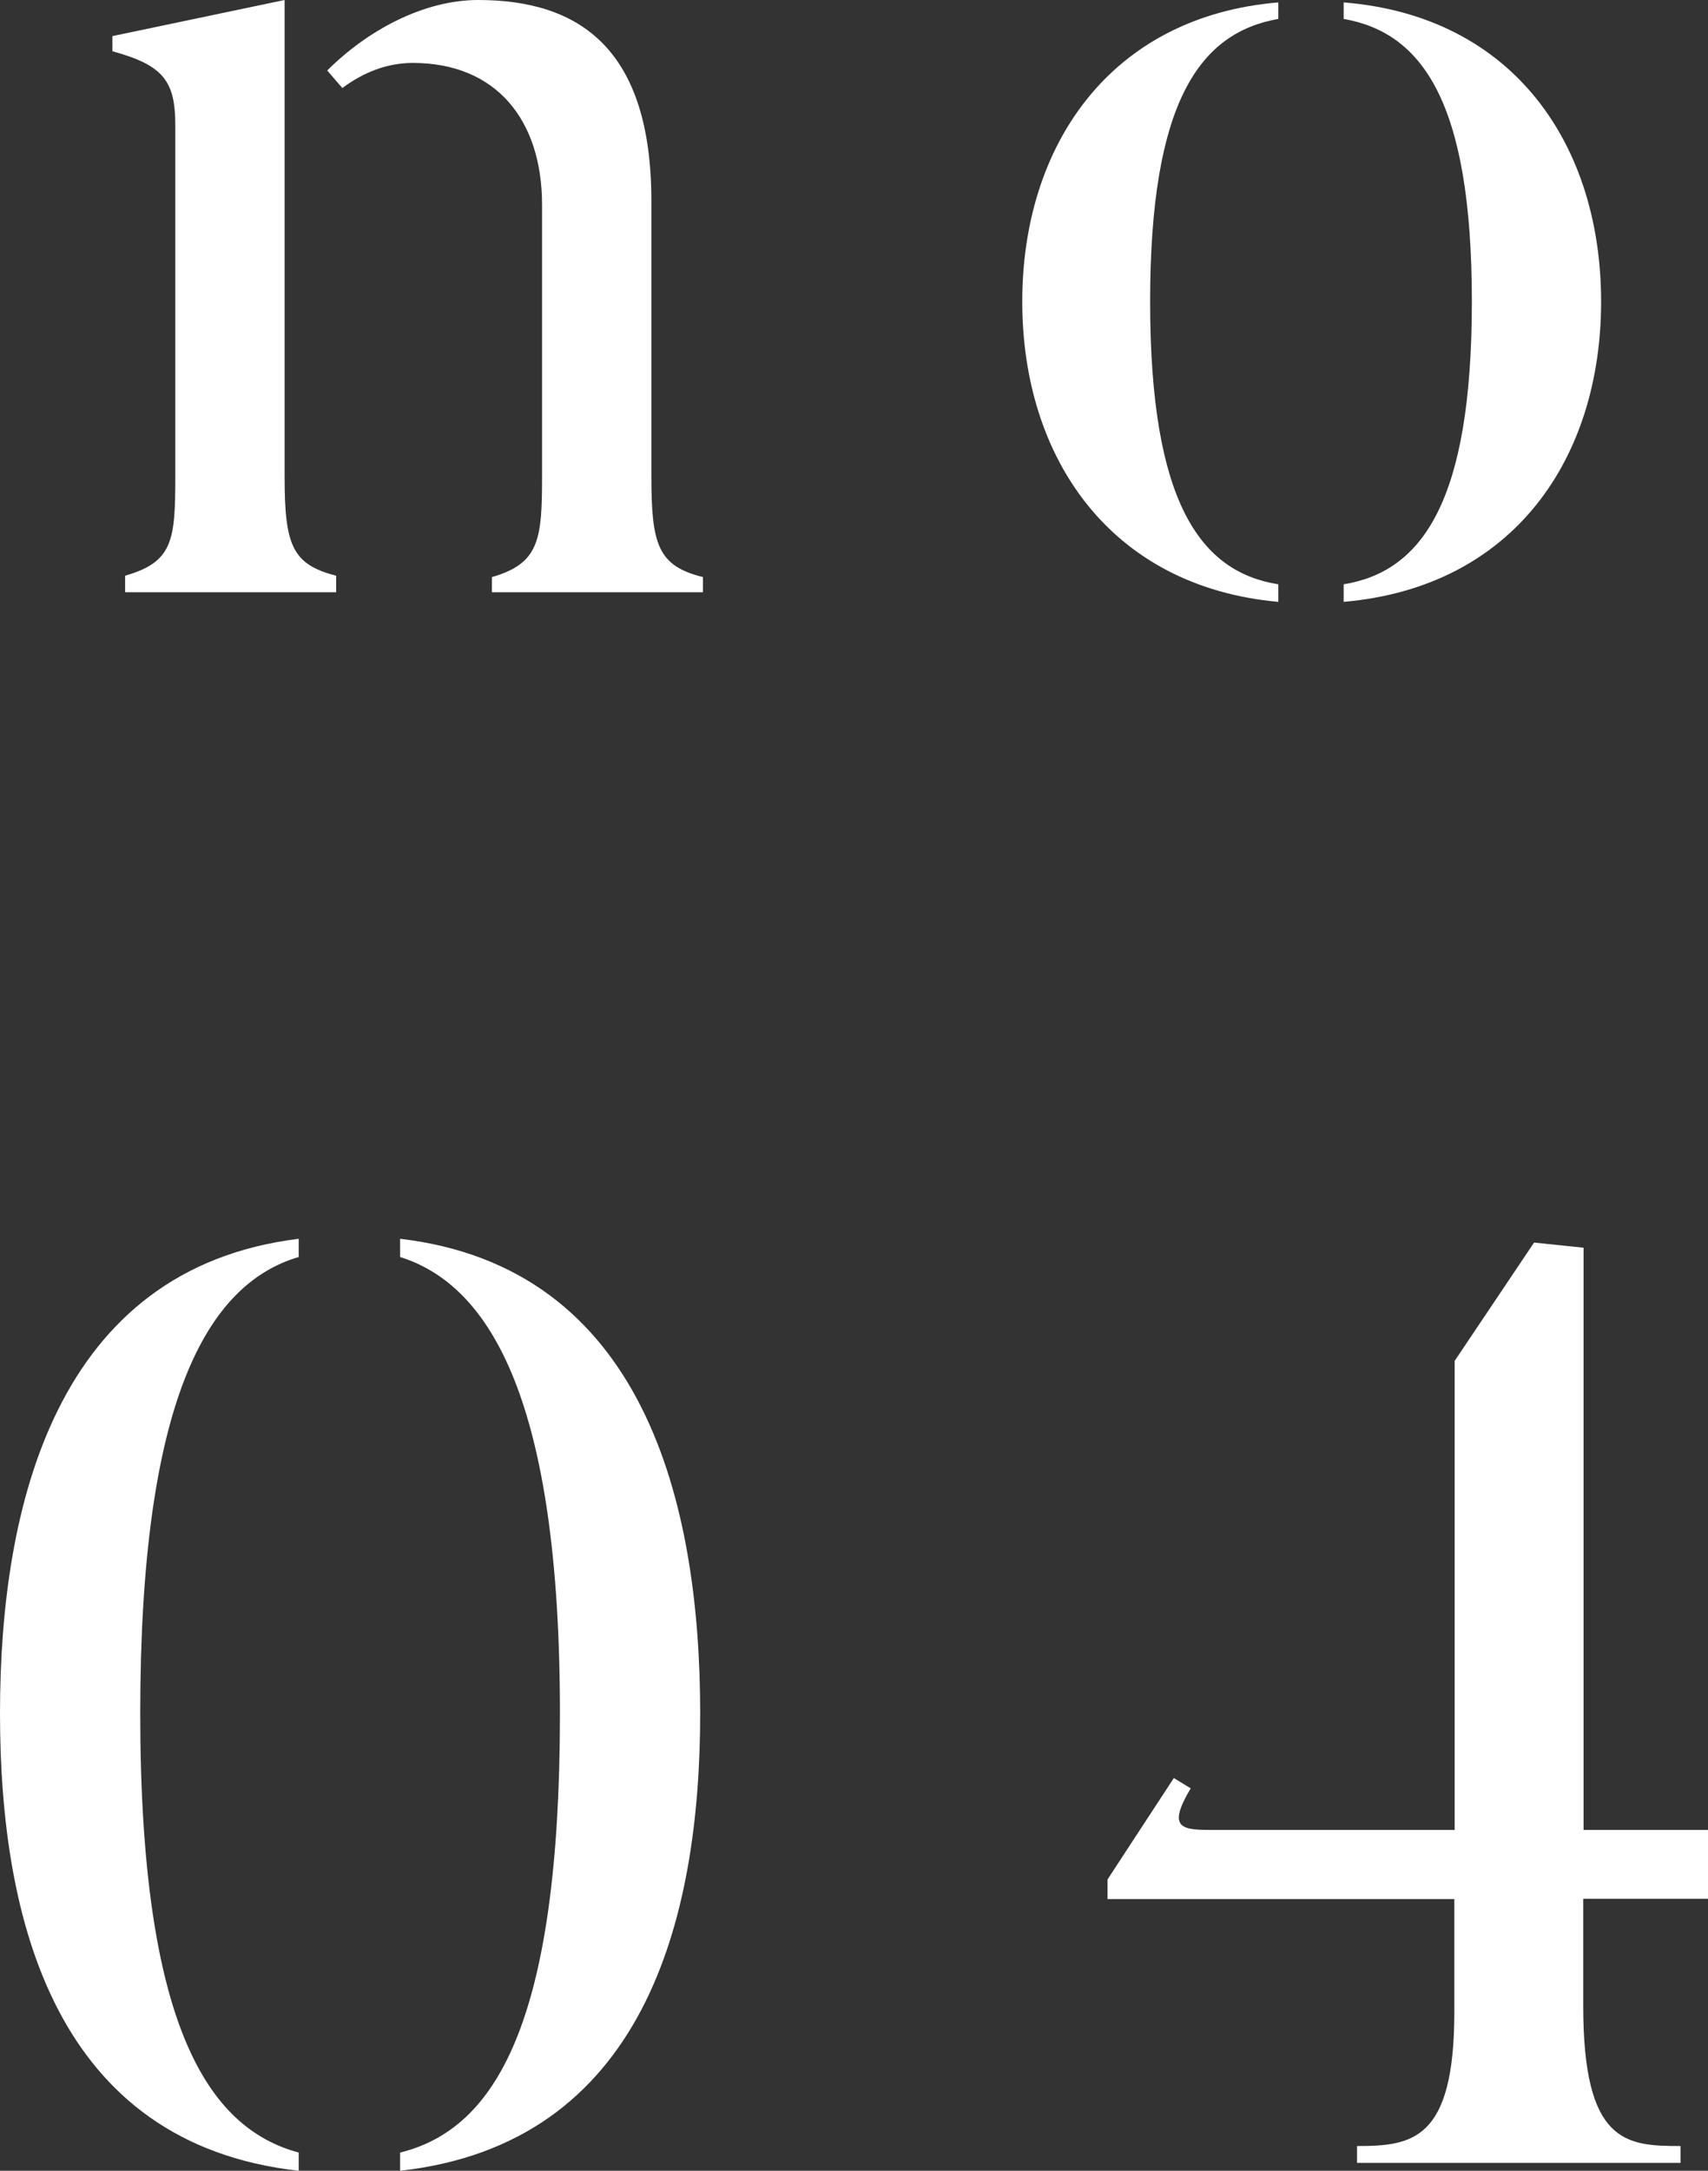
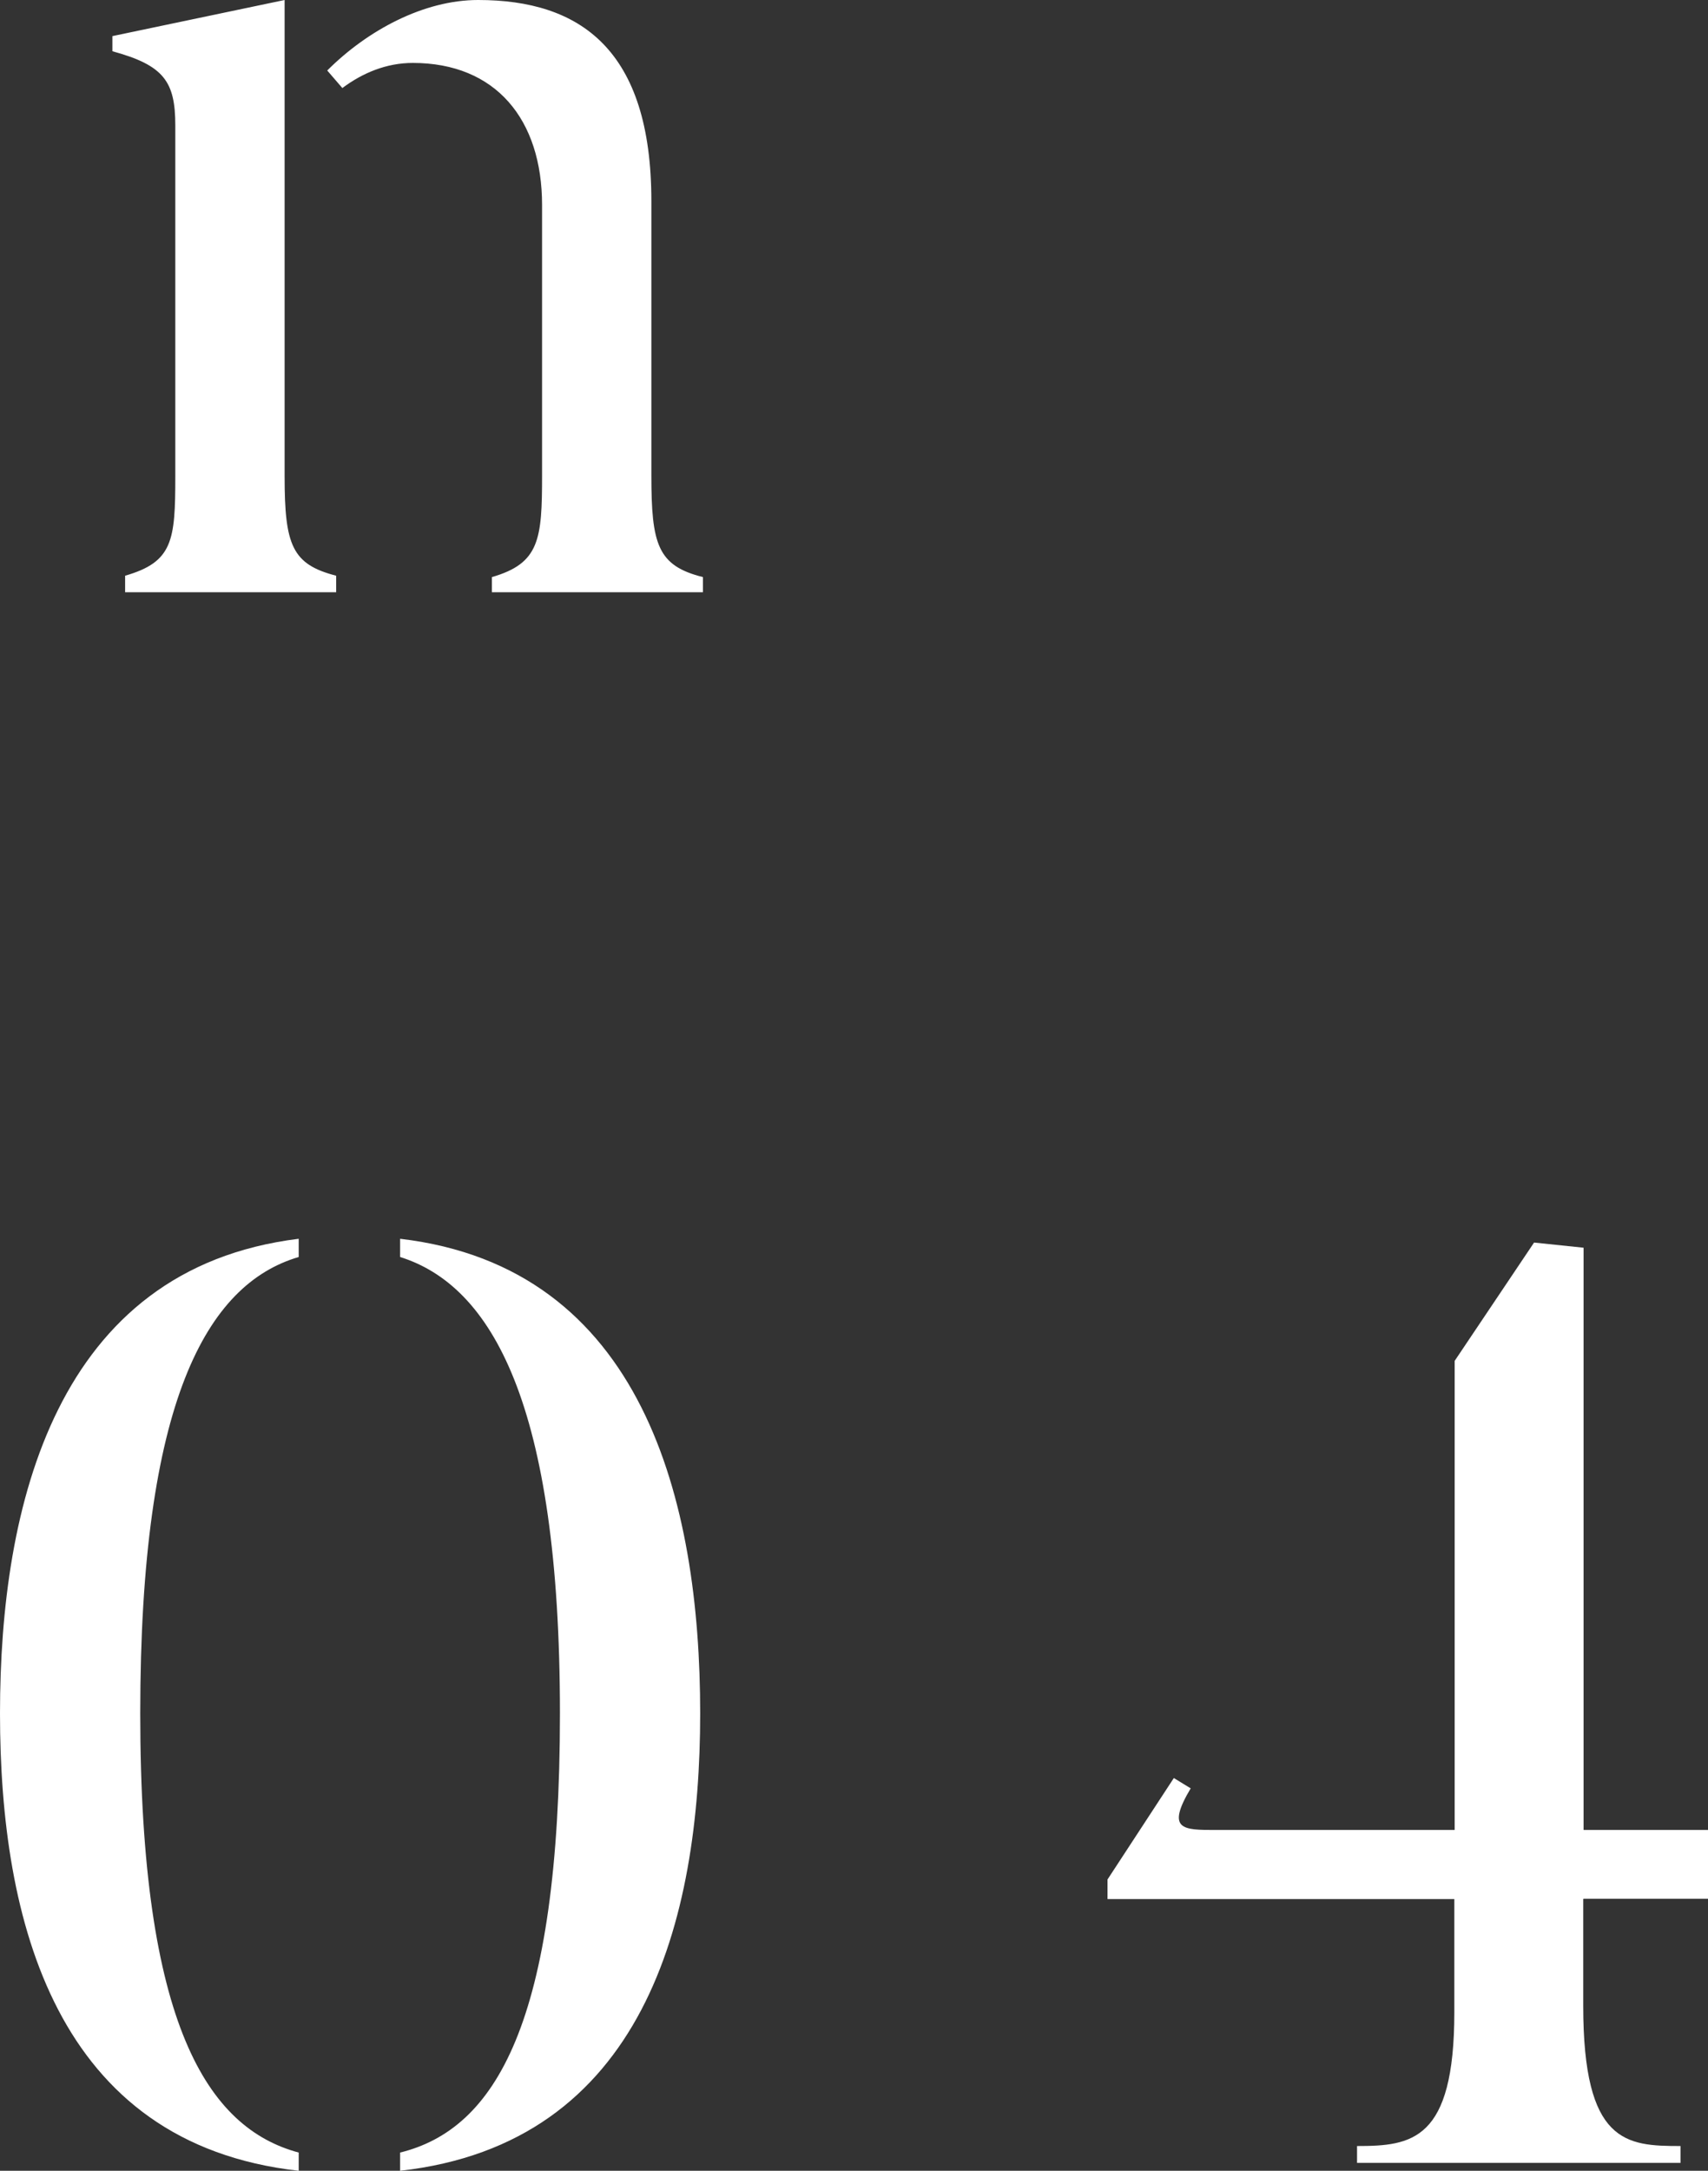
<svg xmlns="http://www.w3.org/2000/svg" id="_レイヤー_2" width="49.69" height="63.12" viewBox="0 0 49.69 63.12">
  <rect x="0" y="0" width="49.69" height="63.12" fill="#333333" stroke="none" />
  <defs>
    <style>.cls-1{fill:#fff;}</style>
  </defs>
  <g id="_レイヤー_1-2">
    <g>
      <g>
        <path class="cls-1" d="M8.69,36.02v.53c-2.68,.79-4.61,4.2-4.61,13.27s1.97,12.06,4.61,12.77v.53c-7.07-.79-8.69-7.26-8.69-13.3s1.62-12.93,8.69-13.8Zm11.68,13.8c0,6.05-1.66,12.51-8.73,13.3v-.53c2.76-.68,4.65-3.74,4.65-12.77s-2-12.44-4.65-13.27v-.53c7.07,.83,8.73,7.63,8.73,13.8Z" />
        <path class="cls-1" d="M46.06,55.22v3.1c0,4.01,1.25,4.08,2.83,4.08v.49h-9.41v-.49c1.59,0,2.83-.15,2.83-3.89v-3.29h-10.09v-.57l1.93-2.95,.49,.3c-.72,1.21-.23,1.21,.72,1.21h6.96v-13.64l2.31-3.44,1.44,.15v16.93h3.63v2h-3.63Z" />
      </g>
      <g>
        <path class="cls-1" d="M9.78,16.74v.48H3.64v-.48c1.39-.4,1.46-1.02,1.46-2.89V3.65c0-1.28-.33-1.75-1.83-2.16v-.44L8.28,0V13.85c0,2.01,.22,2.56,1.5,2.89Zm10.67,.04v.44h-6.14v-.44c1.39-.4,1.46-1.1,1.46-2.96V5.96c0-2.49-1.35-4.13-3.76-4.13-.77,0-1.46,.29-2.05,.73l-.44-.51c1.17-1.17,2.81-2.05,4.39-2.05,2.96,0,5.04,1.43,5.04,5.85v7.97c0,2.01,.18,2.63,1.5,2.96Z" />
-         <path class="cls-1" d="M37.19,16.99v.51c-4.9-.44-7.45-4.2-7.45-8.73S32.29,.48,37.19,.07v.48c-2.27,.4-3.73,2.38-3.73,8.22s1.46,7.86,3.73,8.22Zm1.9,.51v-.51c2.27-.37,3.73-2.38,3.73-8.22s-1.46-7.82-3.73-8.22V.07c4.97,.4,7.49,4.17,7.49,8.7s-2.52,8.3-7.49,8.73Z" />
      </g>
    </g>
  </g>
</svg>